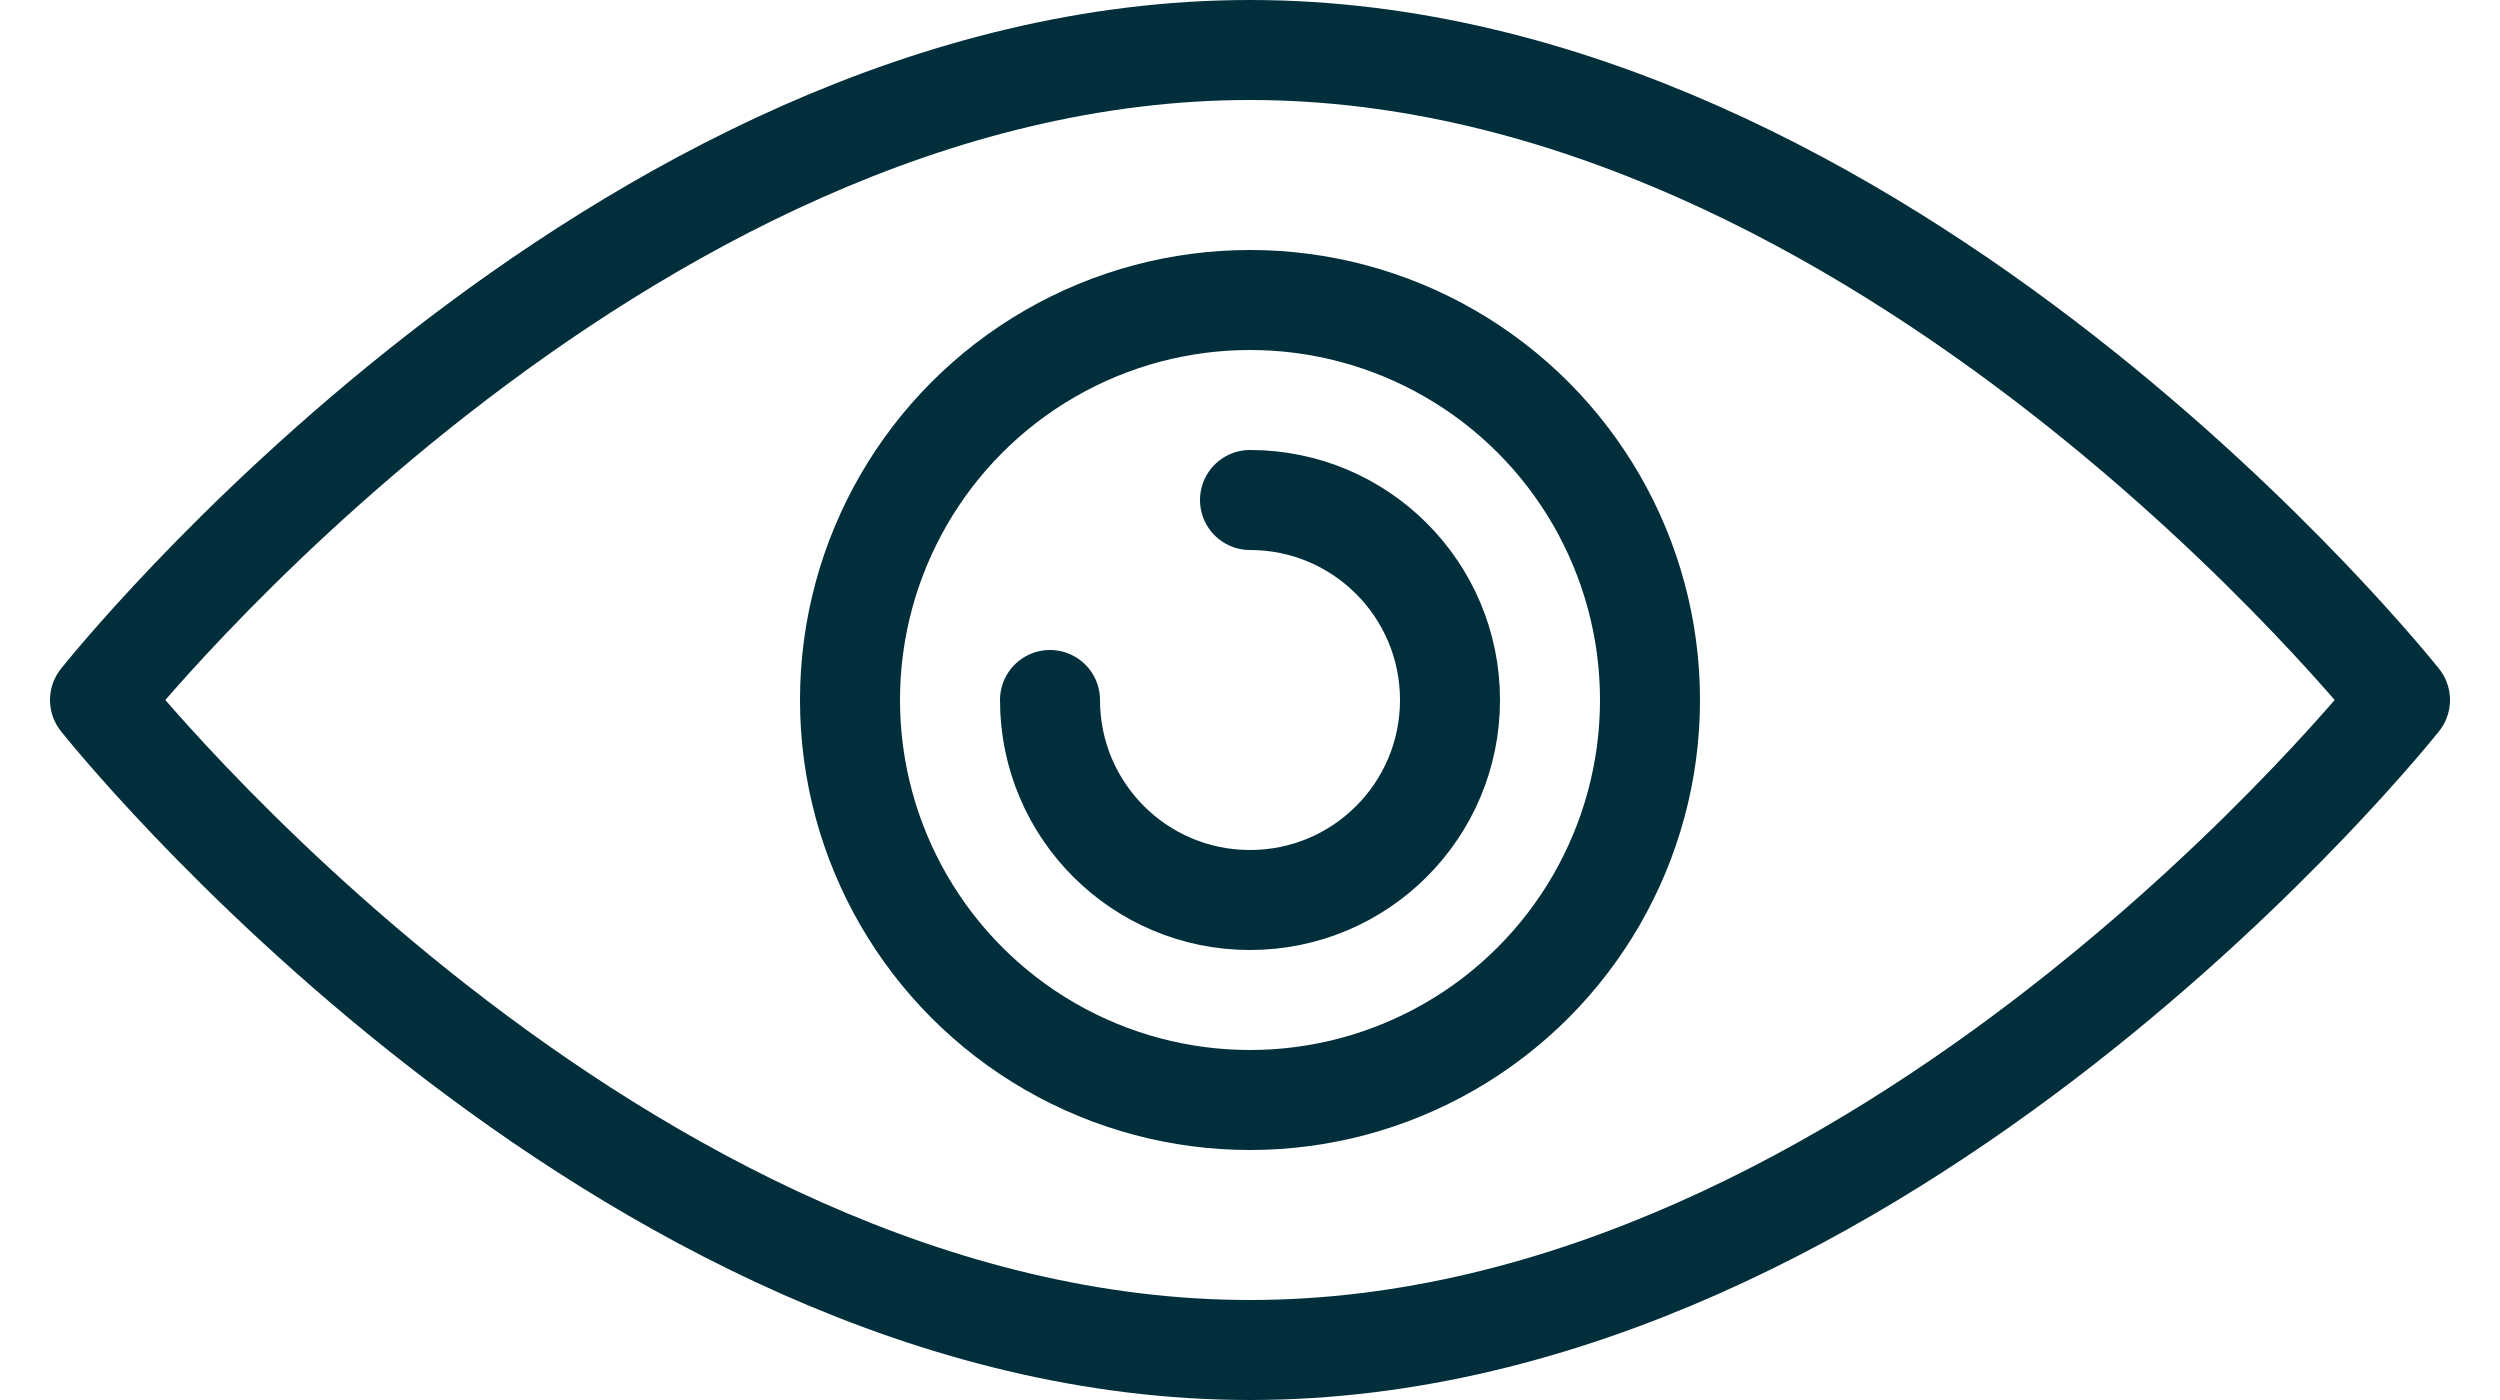
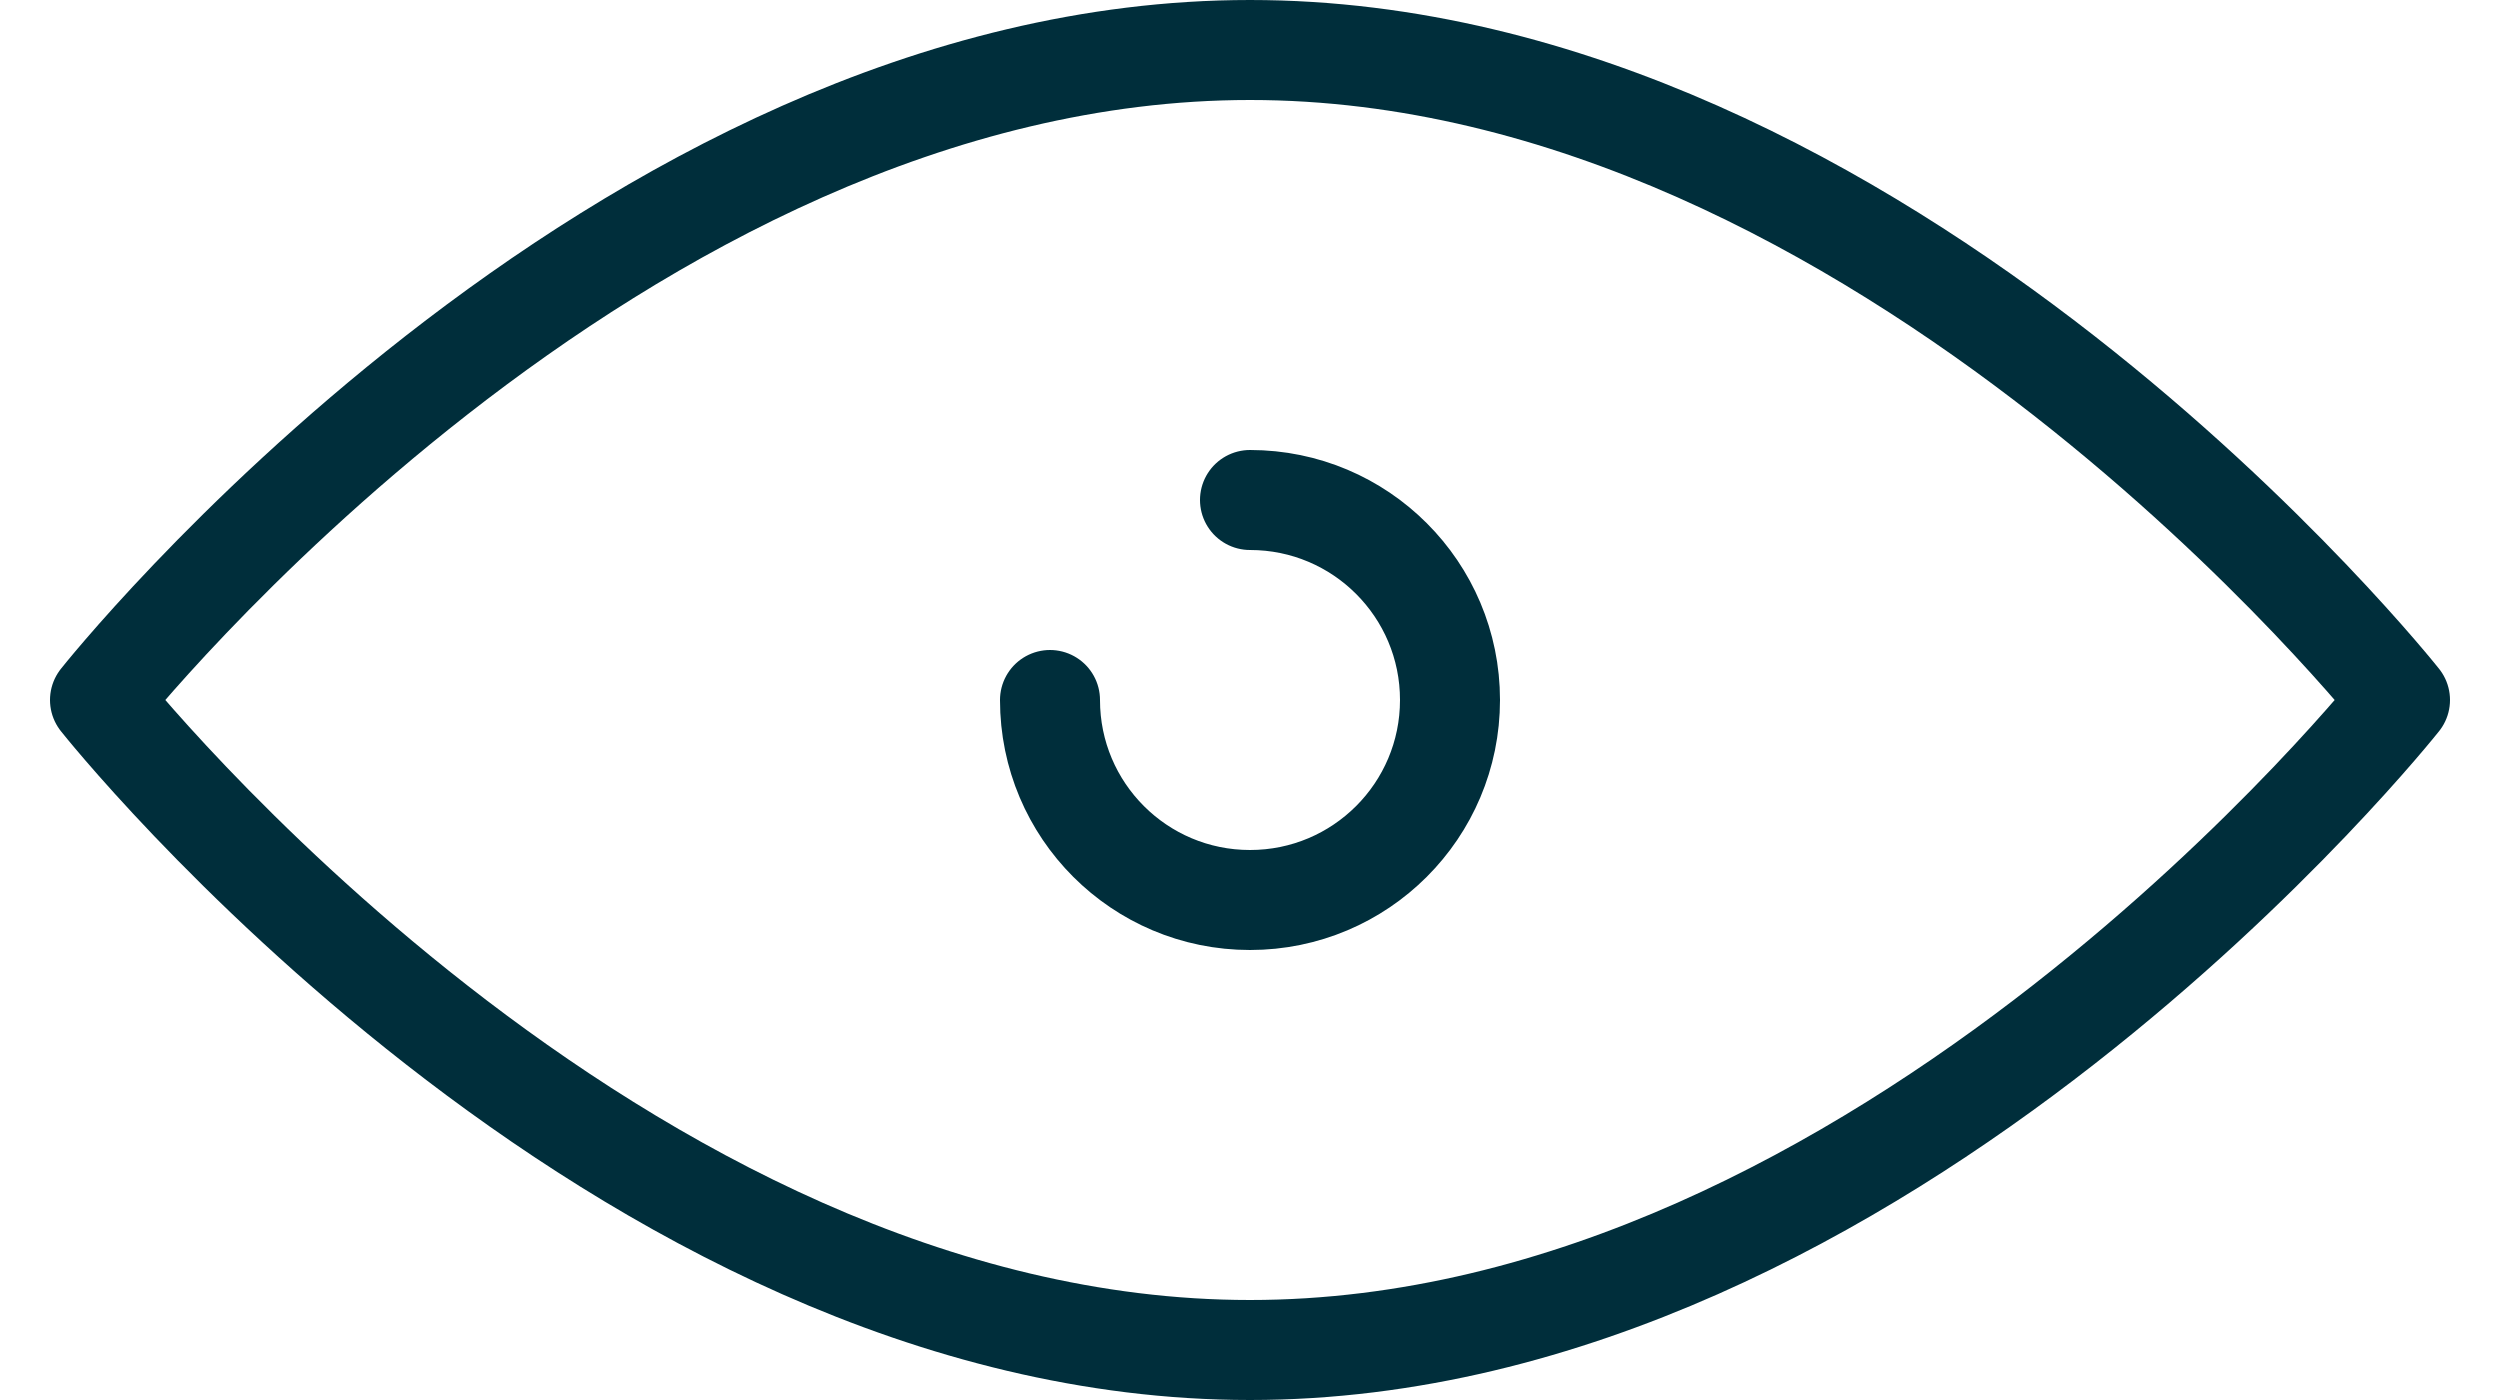
<svg xmlns="http://www.w3.org/2000/svg" width="25" height="14" viewBox="0 0 25 14" fill="none">
  <path fill-rule="evenodd" clip-rule="evenodd" d="M24 7C24 7 18.852 13.5 12.5 13.5C6.148 13.5 1 7 1 7C1 7 6.148 0.5 12.5 0.5C18.852 0.5 24 7 24 7Z" stroke="#002E3B" stroke-linecap="round" stroke-linejoin="round" />
-   <circle cx="12.5" cy="7" r="4" stroke="#002E3B" stroke-linecap="round" stroke-linejoin="round" />
  <path d="M12.5 5C13.605 5 14.5 5.895 14.5 7C14.5 8.105 13.605 9 12.5 9C11.395 9 10.5 8.105 10.5 7" stroke="#002E3B" stroke-linecap="round" stroke-linejoin="round" />
</svg>